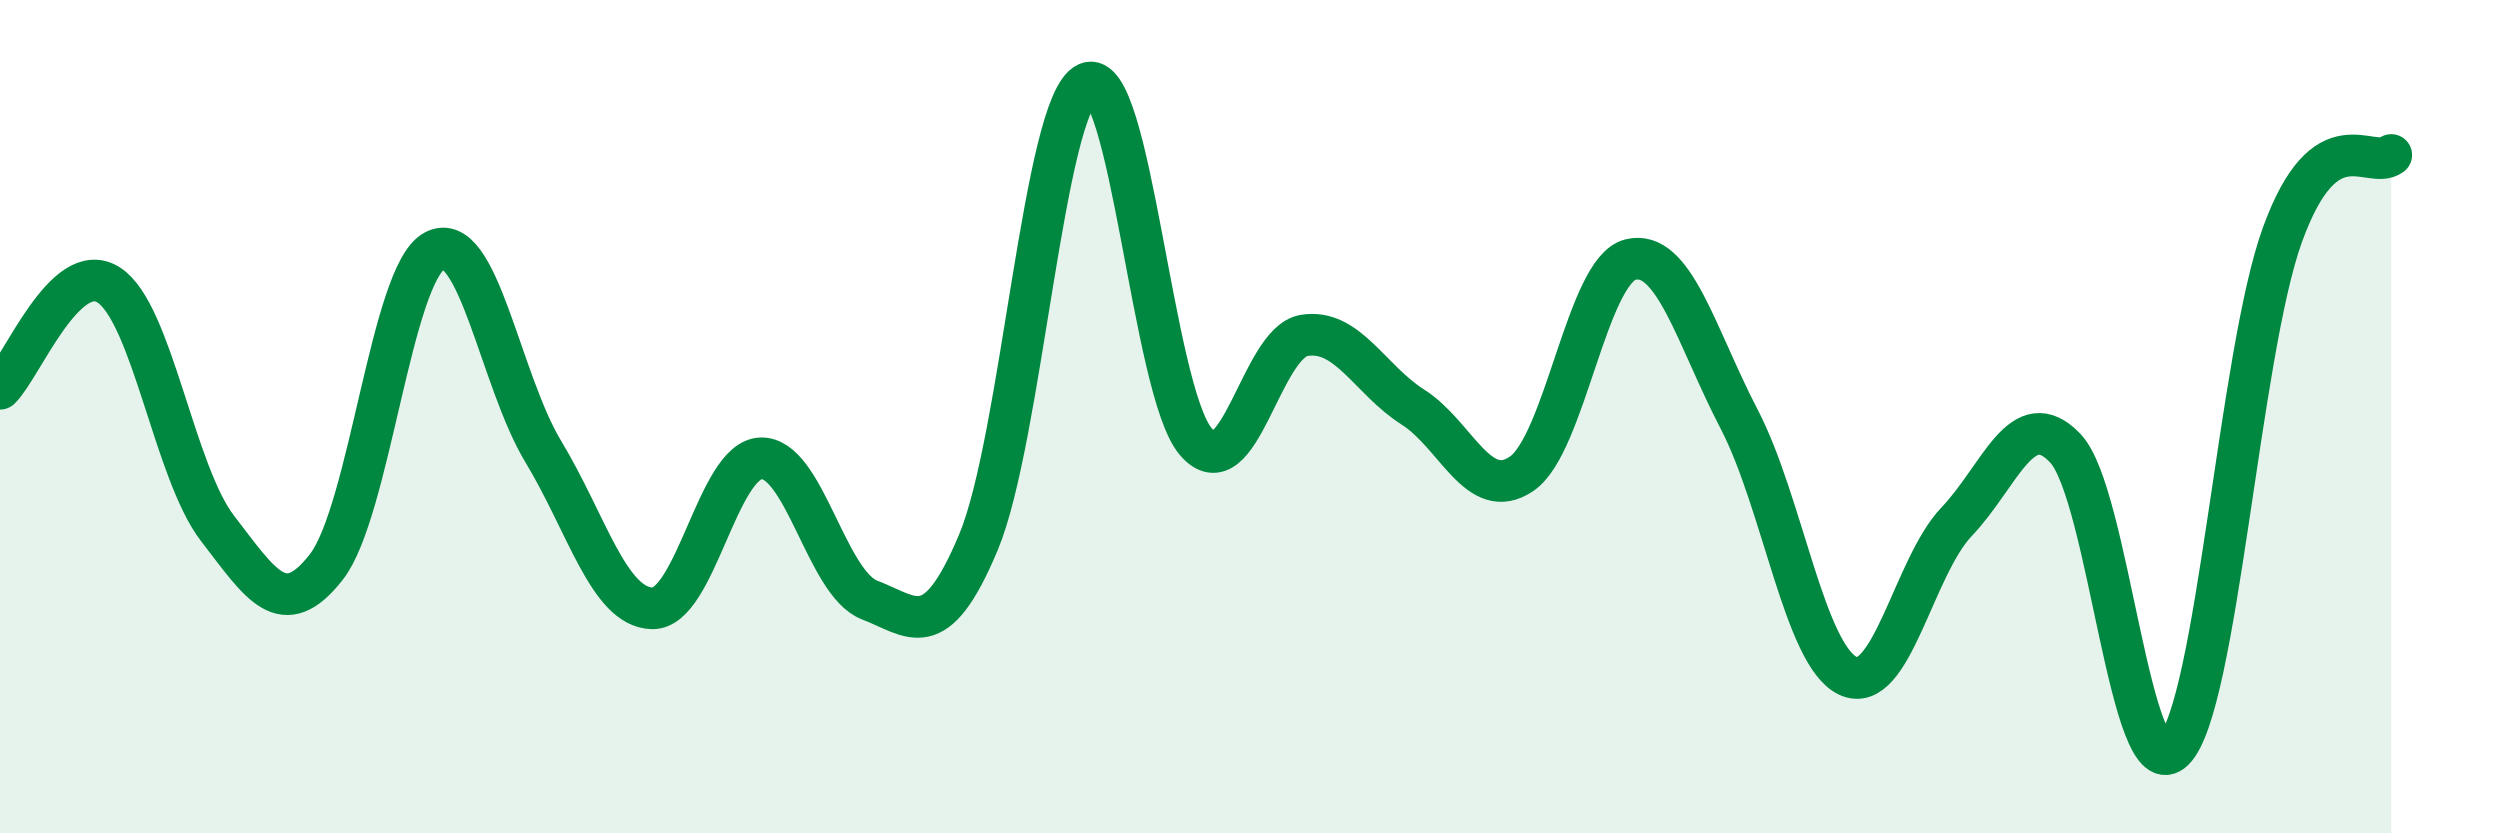
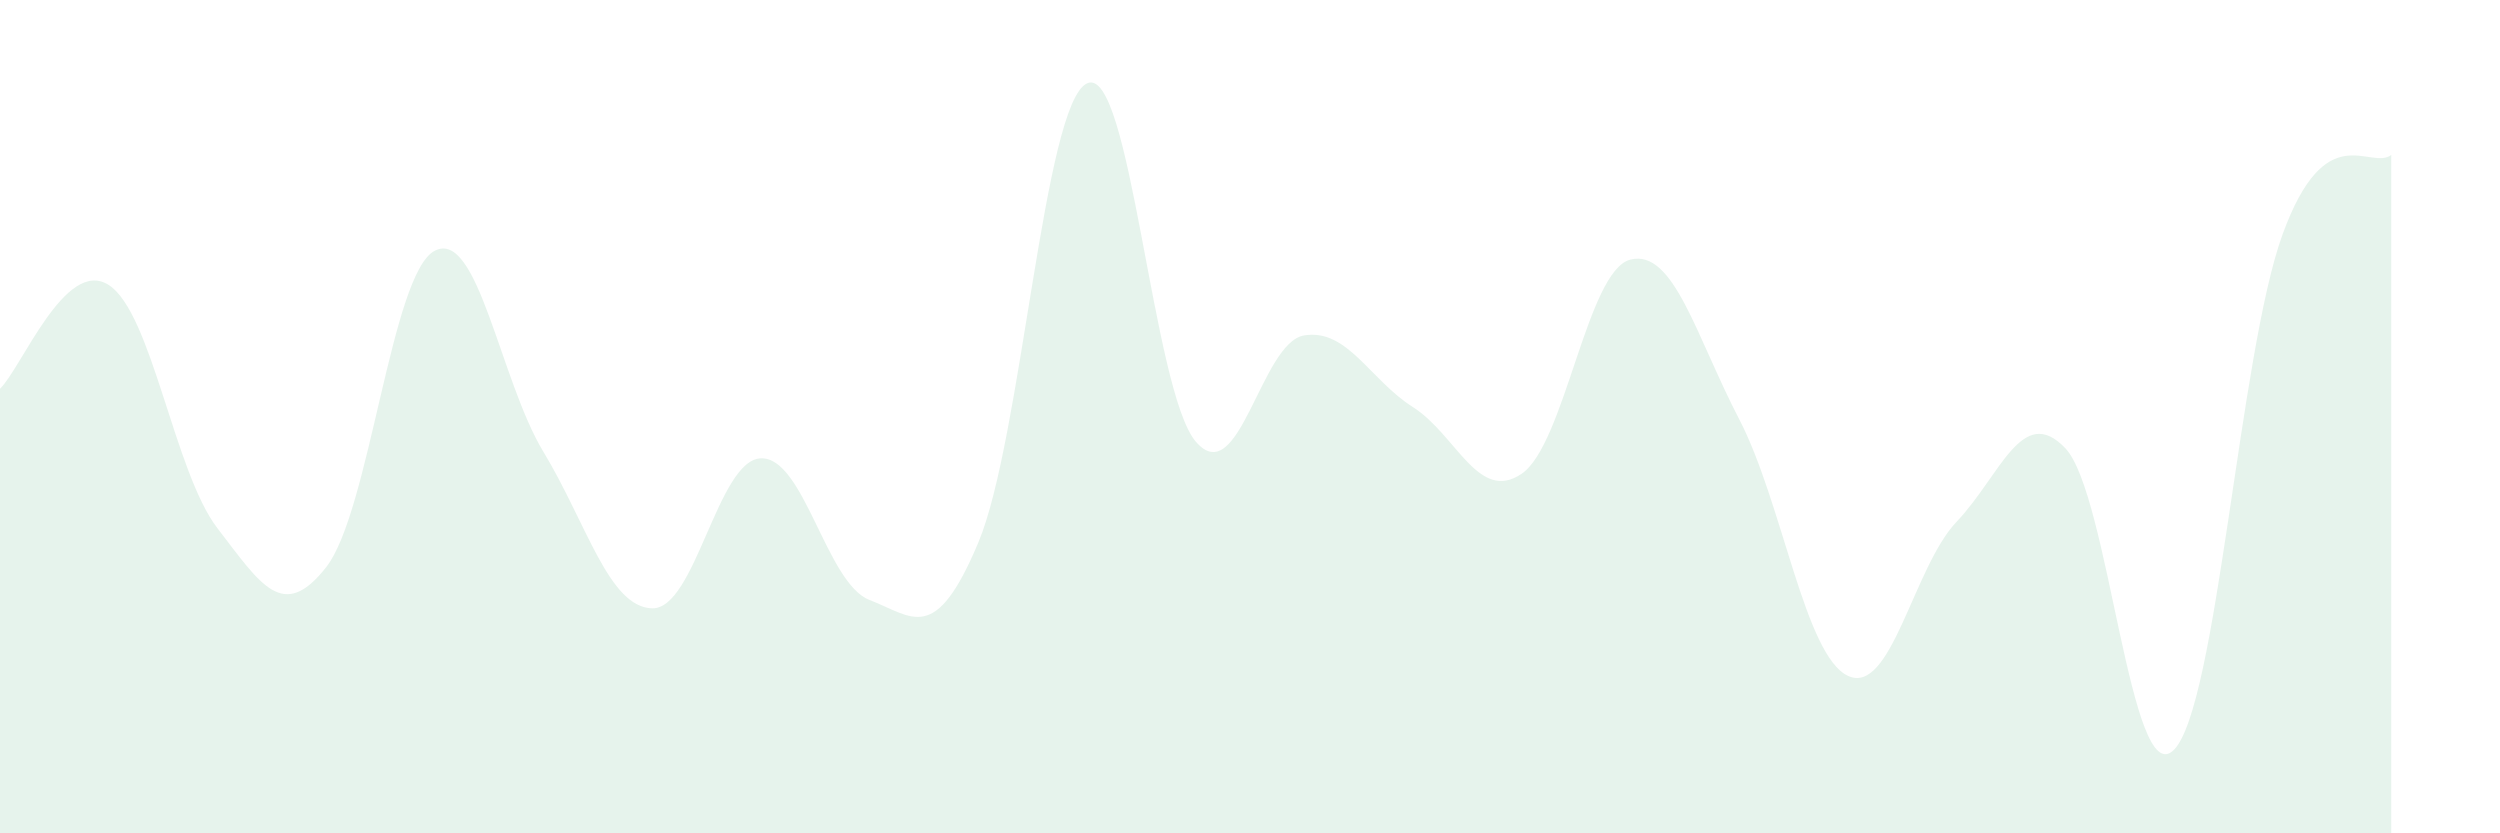
<svg xmlns="http://www.w3.org/2000/svg" width="60" height="20" viewBox="0 0 60 20">
  <path d="M 0,9.33 C 0.52,8.83 1.57,6.17 2.61,6.84 C 3.65,7.51 4.18,11.33 5.22,12.68 C 6.26,14.03 6.79,14.94 7.83,13.61 C 8.87,12.28 9.39,6.57 10.43,6.02 C 11.47,5.47 12,9.12 13.04,10.84 C 14.08,12.56 14.61,14.57 15.65,14.6 C 16.69,14.63 17.22,11.04 18.26,11 C 19.3,10.96 19.83,14 20.87,14.4 C 21.91,14.8 22.44,15.5 23.48,13.02 C 24.52,10.54 25.05,2.48 26.09,2 C 27.13,1.52 27.66,9.39 28.7,10.6 C 29.74,11.81 30.26,8.22 31.3,8.05 C 32.34,7.88 32.87,9.11 33.91,9.77 C 34.95,10.43 35.48,12.08 36.52,11.37 C 37.56,10.66 38.09,6.49 39.13,6.23 C 40.17,5.97 40.7,8.06 41.74,10.06 C 42.78,12.06 43.31,15.73 44.35,16.22 C 45.39,16.71 45.92,13.61 46.96,12.52 C 48,11.43 48.53,9.66 49.57,10.76 C 50.61,11.86 51.13,19.03 52.17,18 C 53.21,16.97 53.74,8.49 54.78,5.63 C 55.82,2.77 56.87,4.1 57.39,3.72L57.39 20L0 20Z" fill="#008740" opacity="0.1" stroke-linecap="round" stroke-linejoin="round" />
-   <path d="M 0,9.33 C 0.52,8.83 1.57,6.17 2.61,6.84 C 3.65,7.51 4.18,11.33 5.22,12.68 C 6.26,14.03 6.79,14.94 7.83,13.61 C 8.87,12.28 9.39,6.57 10.43,6.02 C 11.47,5.47 12,9.12 13.04,10.84 C 14.08,12.56 14.61,14.57 15.65,14.6 C 16.69,14.63 17.22,11.04 18.26,11 C 19.3,10.96 19.83,14 20.87,14.4 C 21.91,14.8 22.44,15.5 23.48,13.02 C 24.52,10.54 25.05,2.48 26.09,2 C 27.13,1.52 27.66,9.39 28.7,10.6 C 29.74,11.81 30.26,8.22 31.3,8.05 C 32.34,7.88 32.87,9.11 33.91,9.77 C 34.95,10.43 35.48,12.08 36.52,11.37 C 37.56,10.66 38.09,6.49 39.13,6.23 C 40.17,5.97 40.7,8.06 41.74,10.06 C 42.78,12.06 43.31,15.73 44.35,16.22 C 45.39,16.71 45.92,13.61 46.96,12.52 C 48,11.43 48.53,9.66 49.57,10.76 C 50.61,11.86 51.13,19.03 52.17,18 C 53.21,16.97 53.74,8.49 54.78,5.63 C 55.82,2.77 56.87,4.1 57.39,3.72" stroke="#008740" stroke-width="1" fill="none" stroke-linecap="round" stroke-linejoin="round" />
</svg>